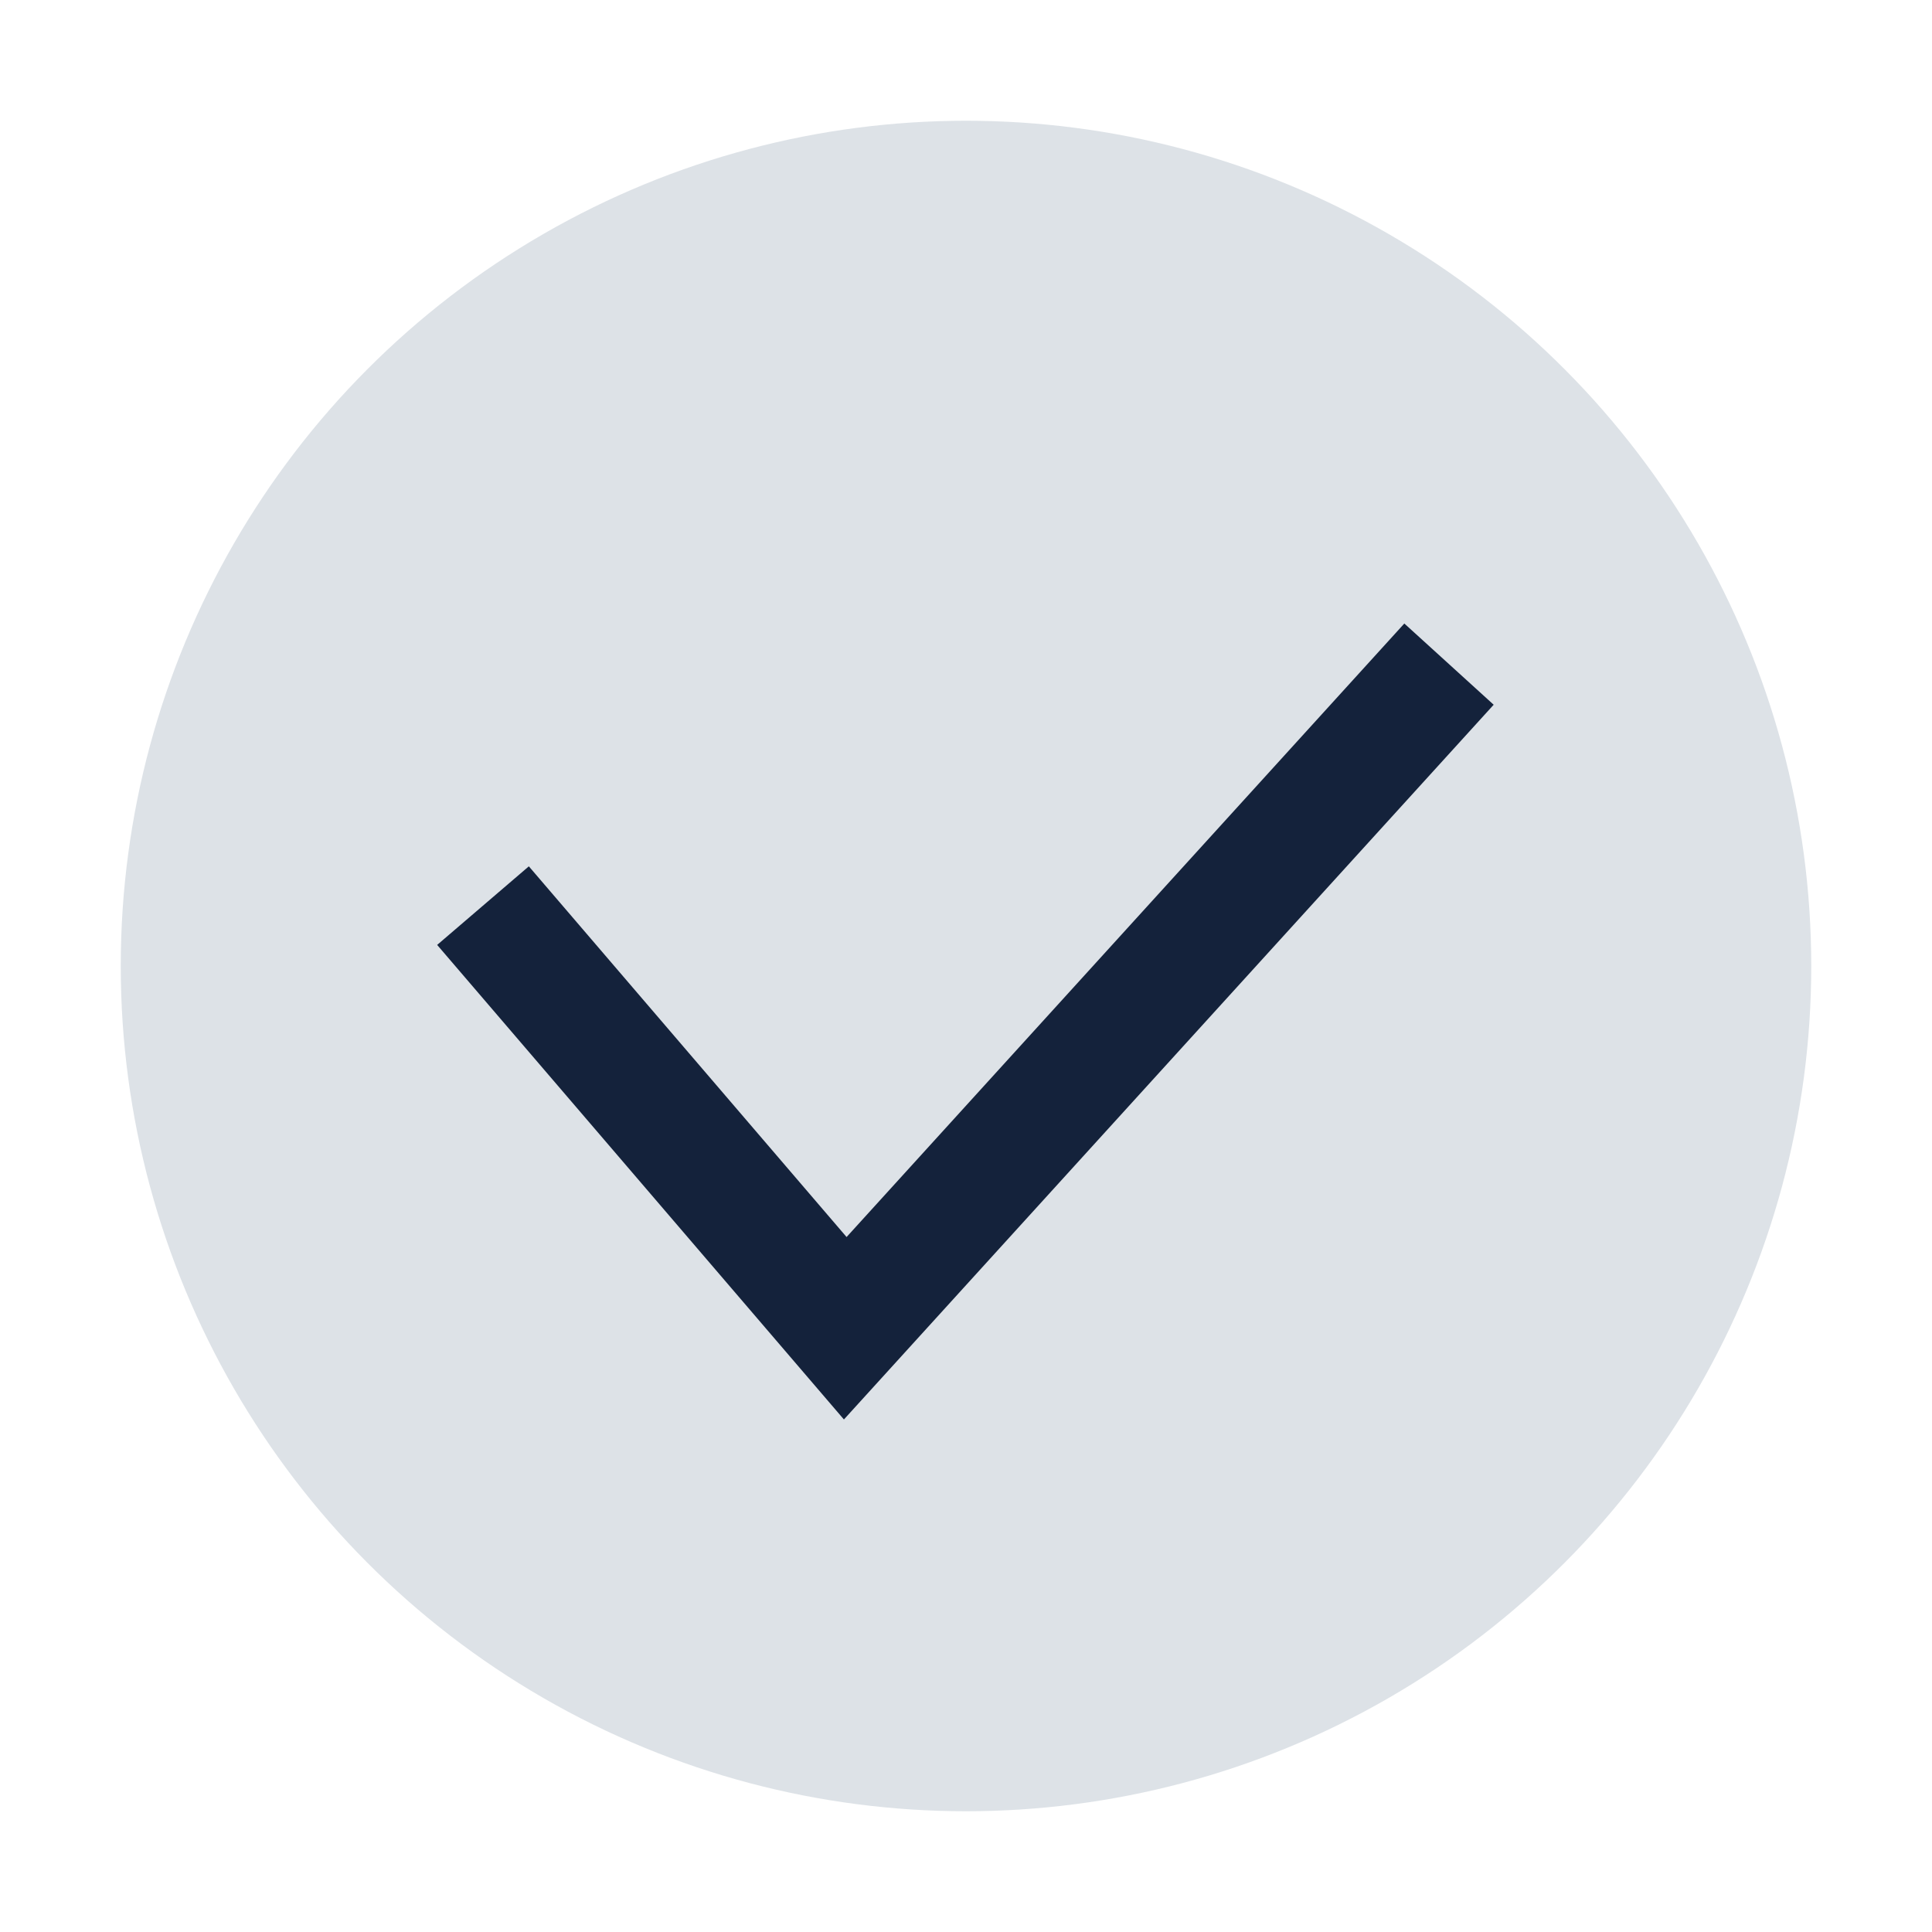
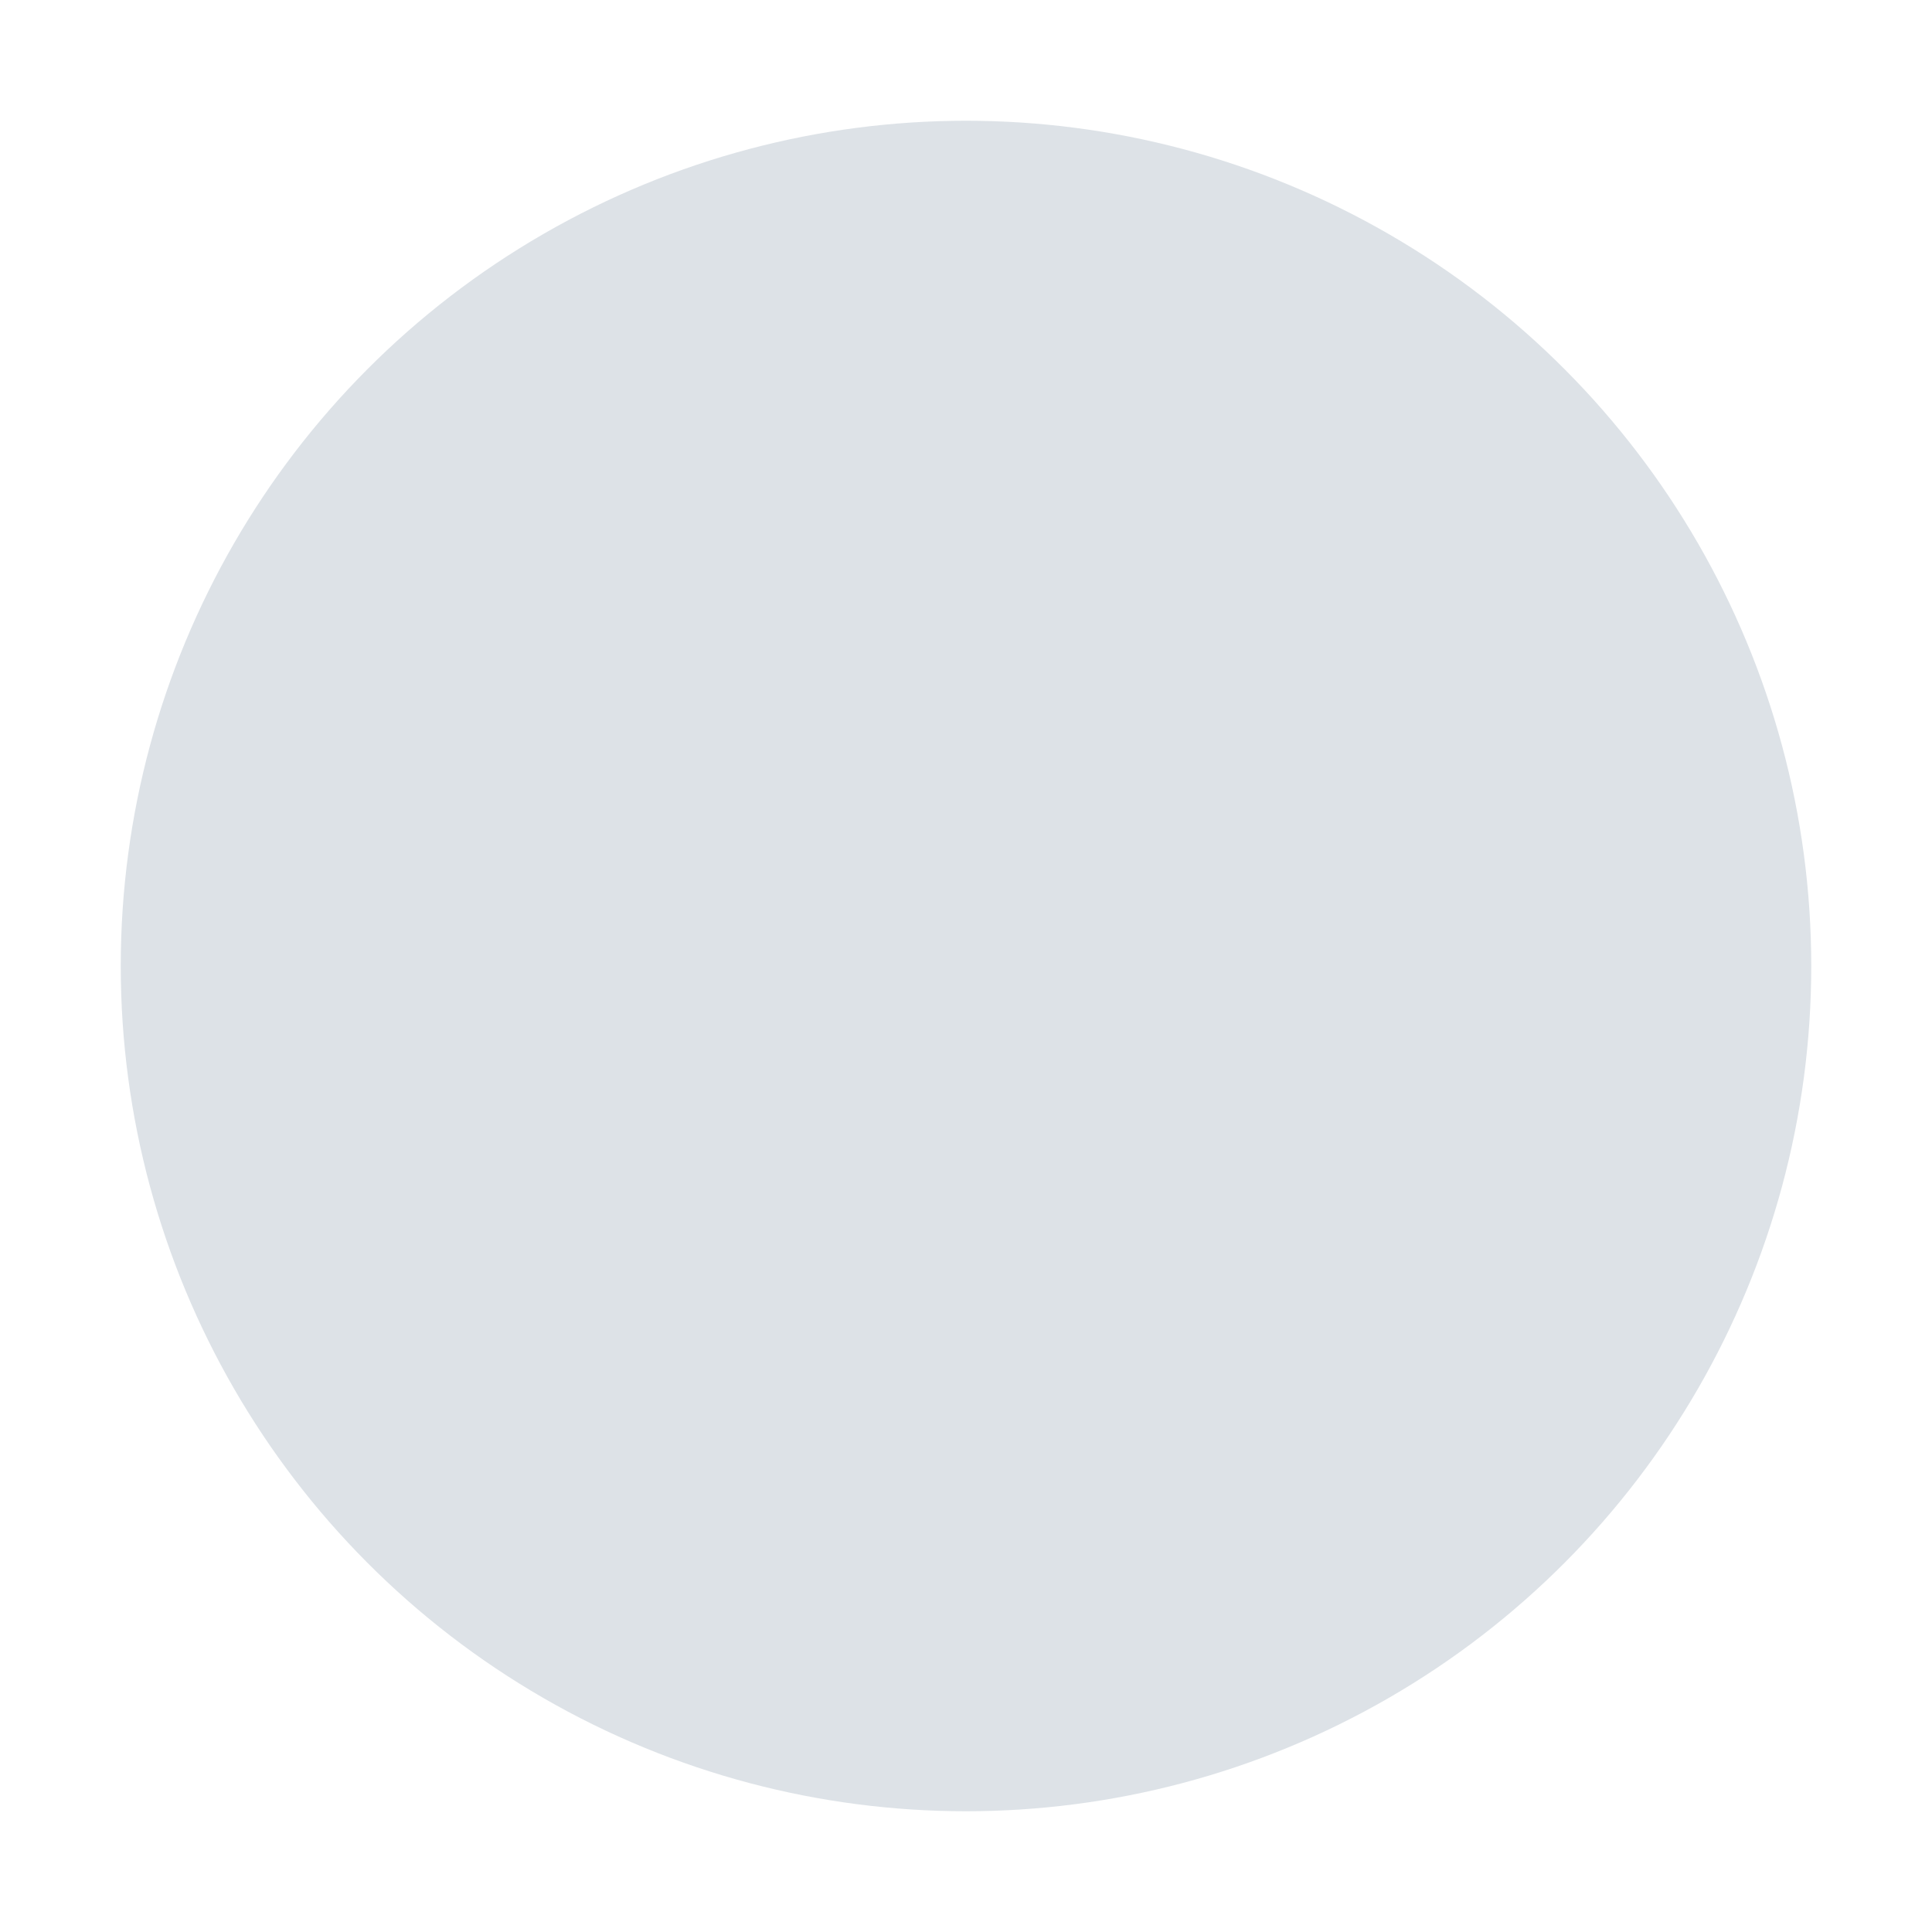
<svg xmlns="http://www.w3.org/2000/svg" width="32" height="32" viewBox="0 0 32 32">
  <circle cx="16" cy="16" r="14" fill="#DDE2E7" />
-   <path d="M8 15l6 7 10-11" stroke="#14223B" stroke-width="2" fill="none" />
</svg>